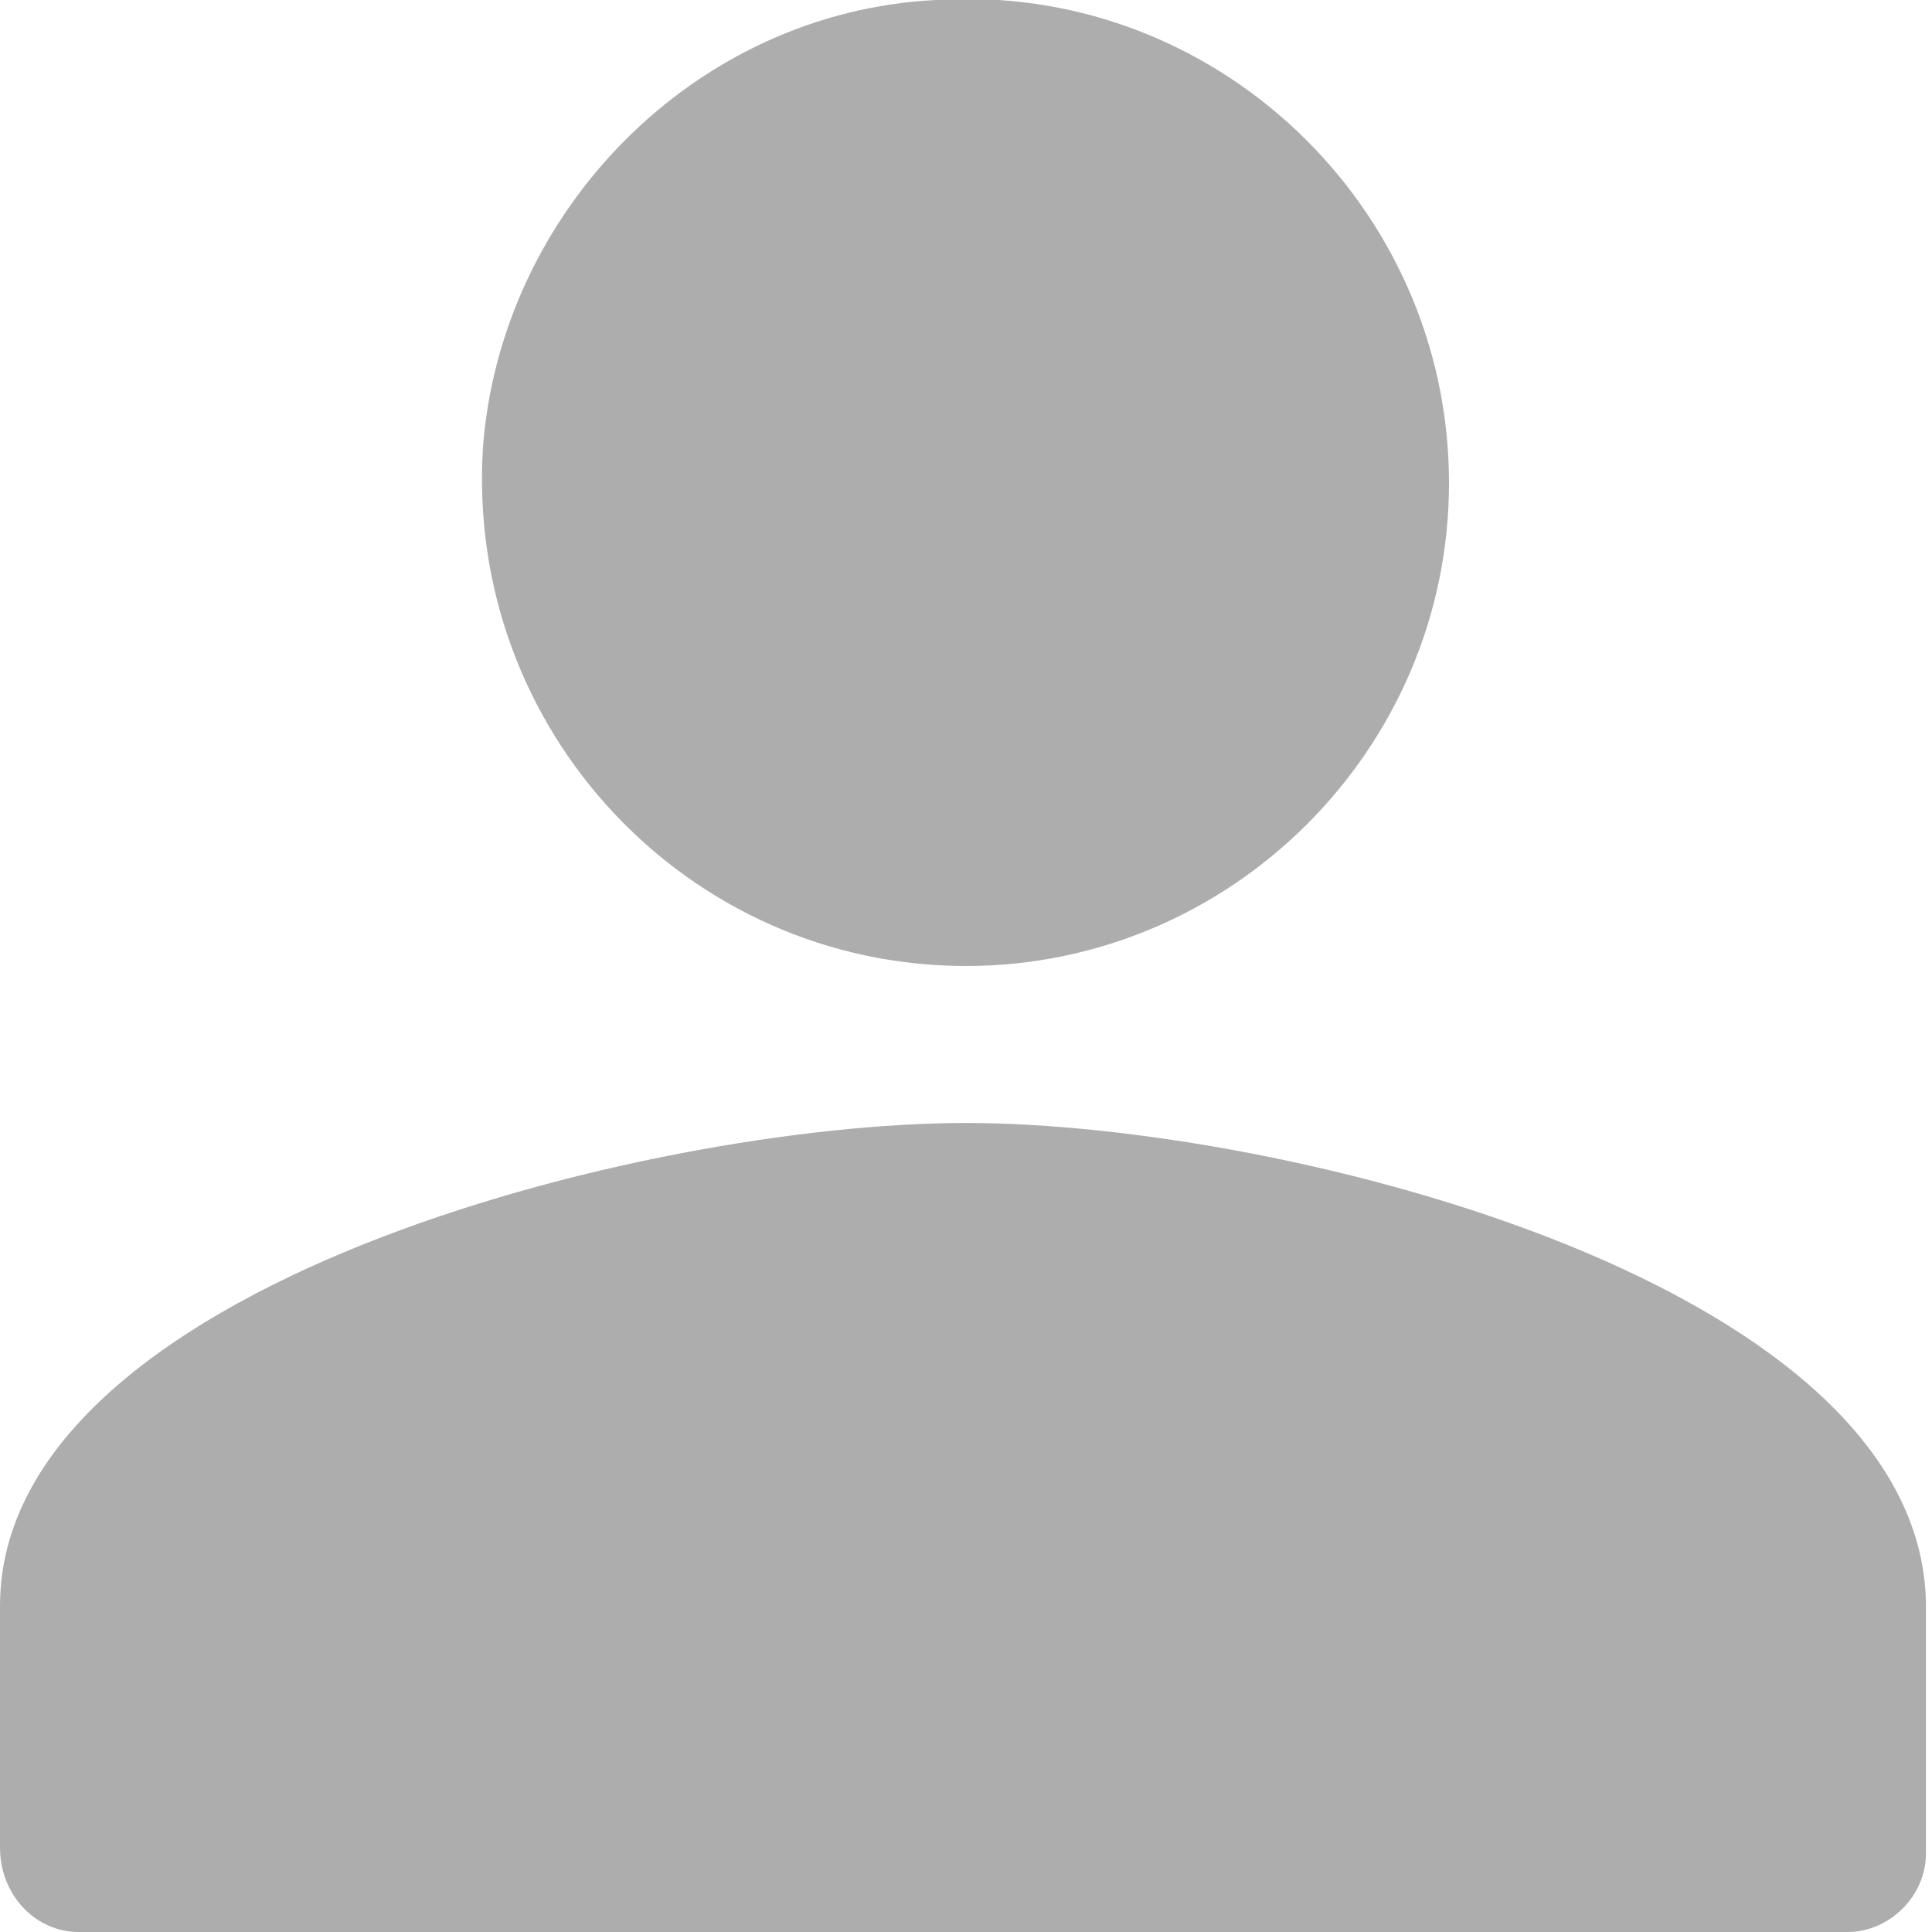
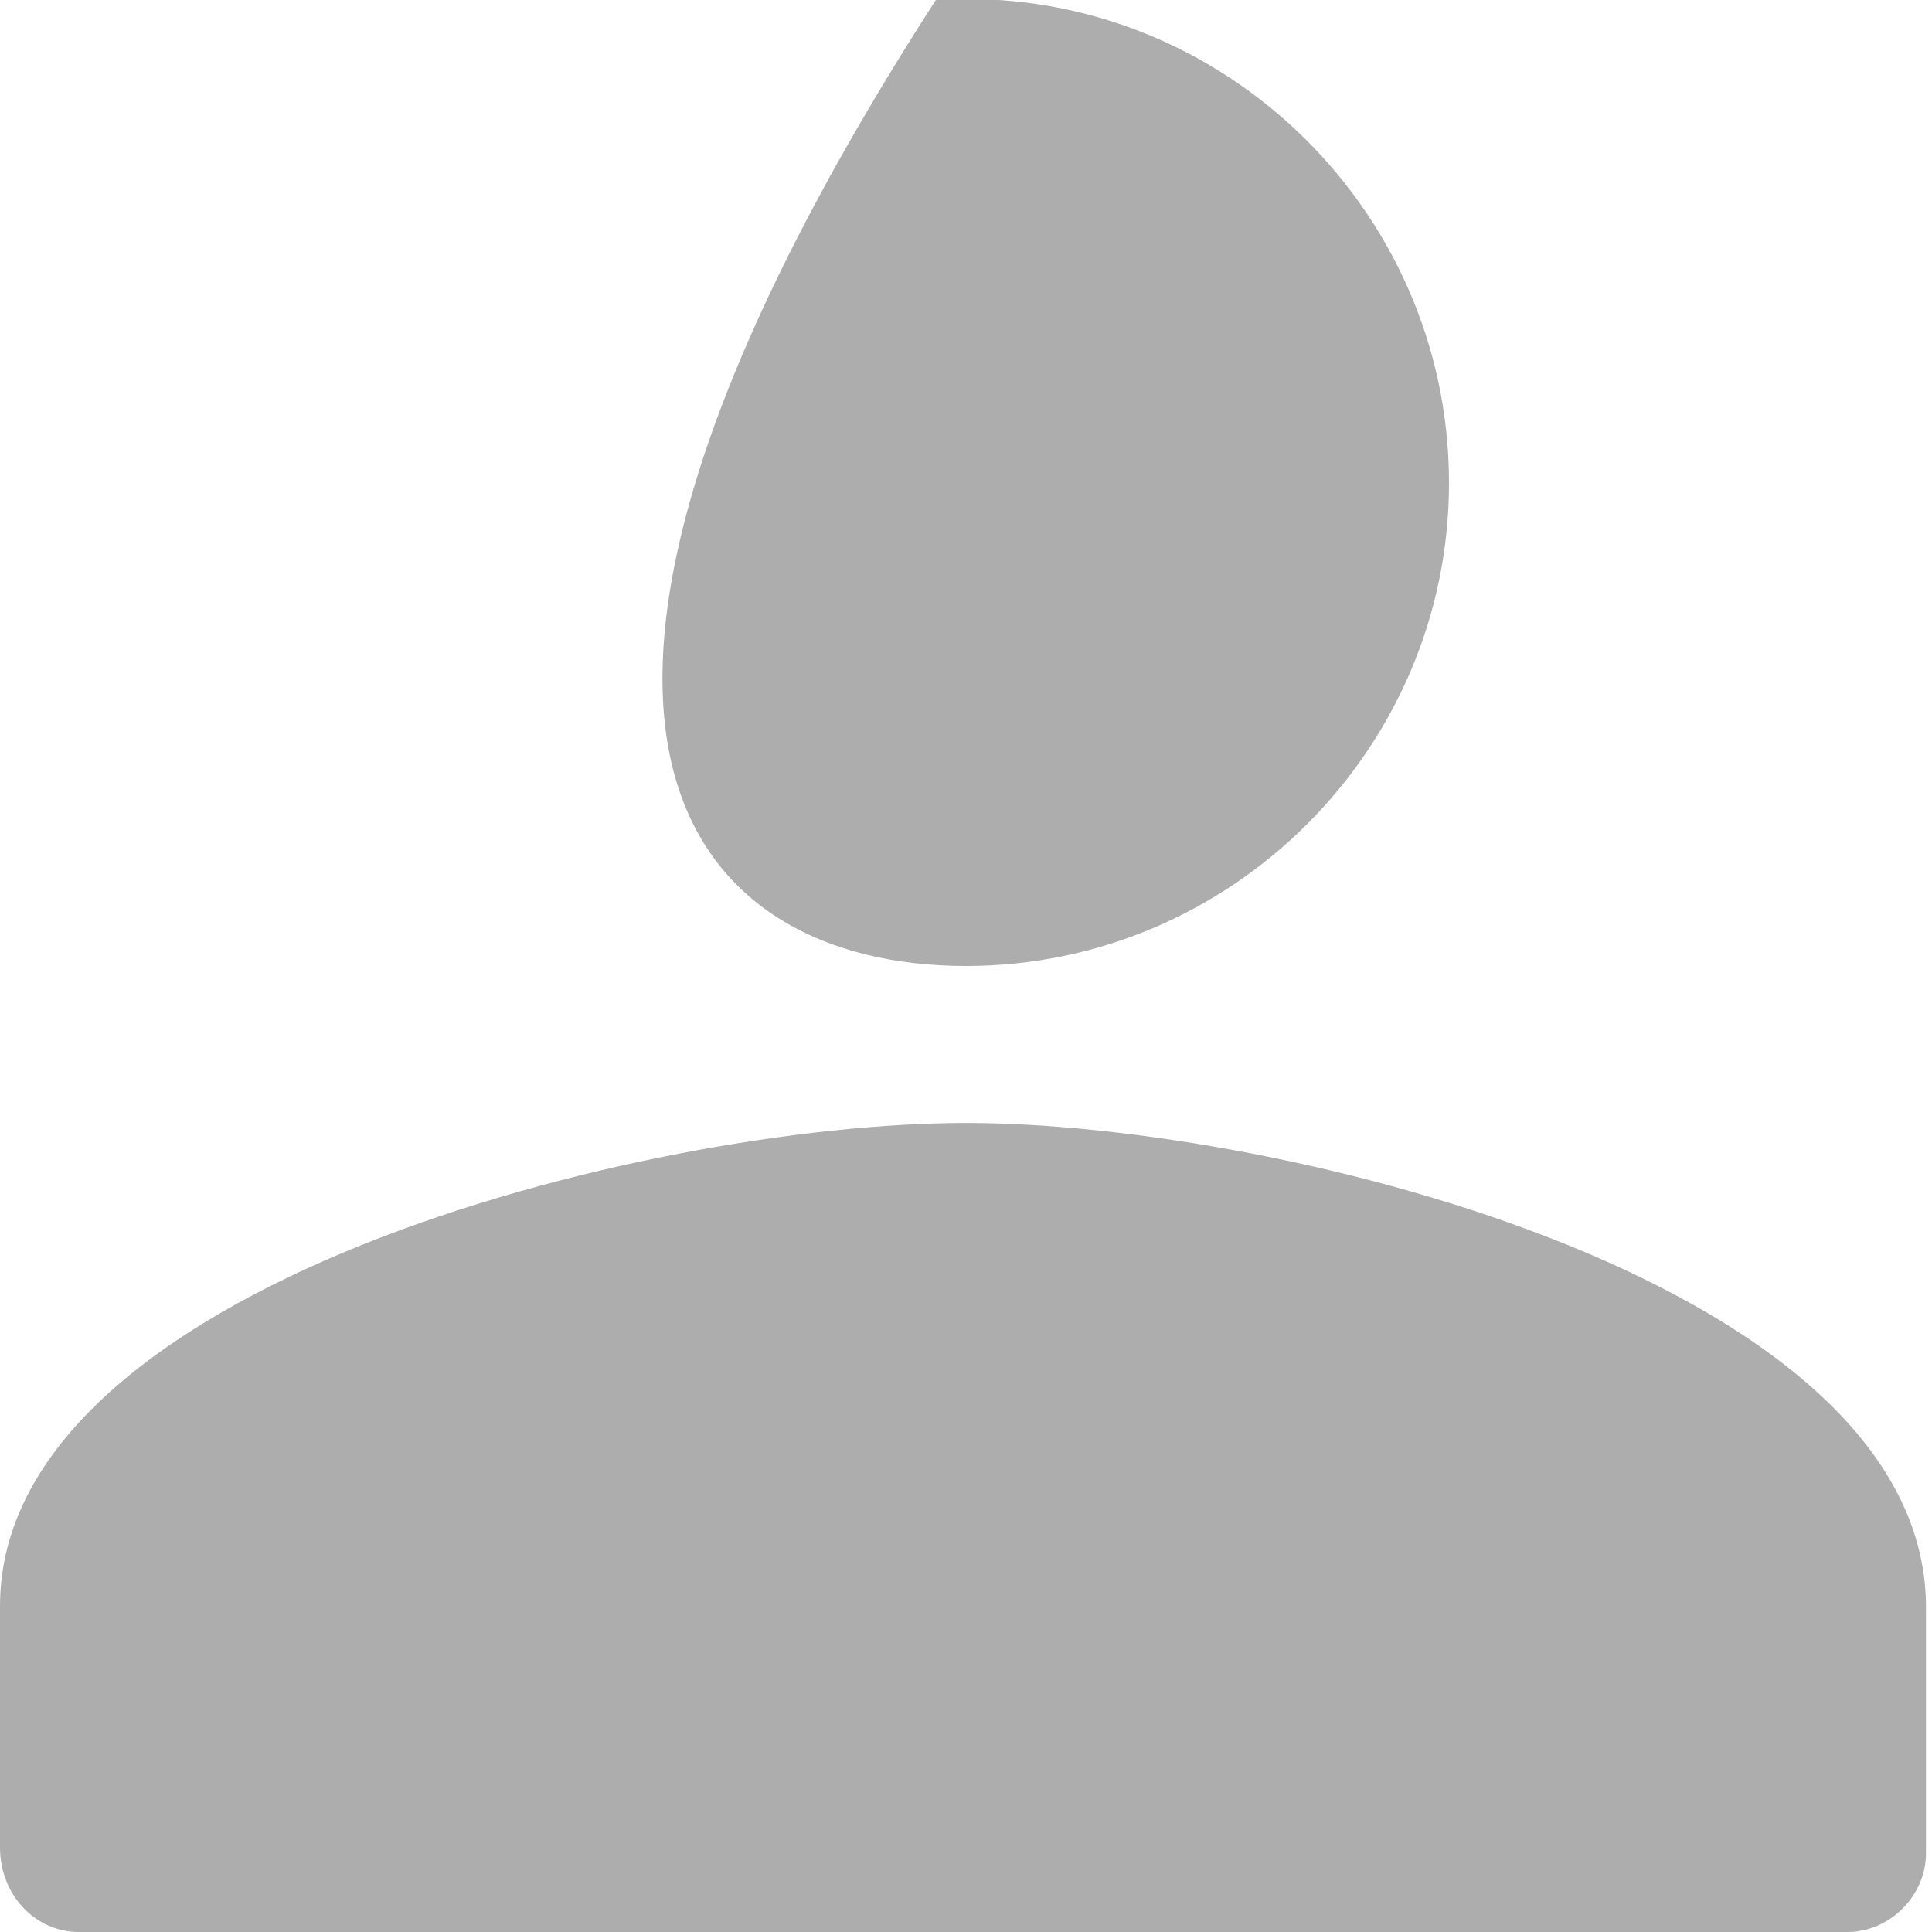
<svg xmlns="http://www.w3.org/2000/svg" version="1.1" id="图层_1" x="0px" y="0px" viewBox="8 -8 32 32" style="enable-background:new 8 -8 32 32;" xml:space="preserve">
  <style type="text/css">
	.st0{fill:#ADADAD;}
</style>
-   <path class="st0" d="M23.5-8c-4,0.2-7.2,3.5-7.5,7.4C15.7,4.1,19.4,8,24,8c4.4,0,8-3.6,8-8C32-4.6,28.1-8.3,23.5-8z M24,10.6  c-5.3,0-16,2.7-16,8v4C8,23.4,8.6,24,9.3,24h29.3c0.7,0,1.3-0.6,1.3-1.3v-4C40,13.3,29.3,10.6,24,10.6z" />
+   <path class="st0" d="M23.5-8C15.7,4.1,19.4,8,24,8c4.4,0,8-3.6,8-8C32-4.6,28.1-8.3,23.5-8z M24,10.6  c-5.3,0-16,2.7-16,8v4C8,23.4,8.6,24,9.3,24h29.3c0.7,0,1.3-0.6,1.3-1.3v-4C40,13.3,29.3,10.6,24,10.6z" />
</svg>